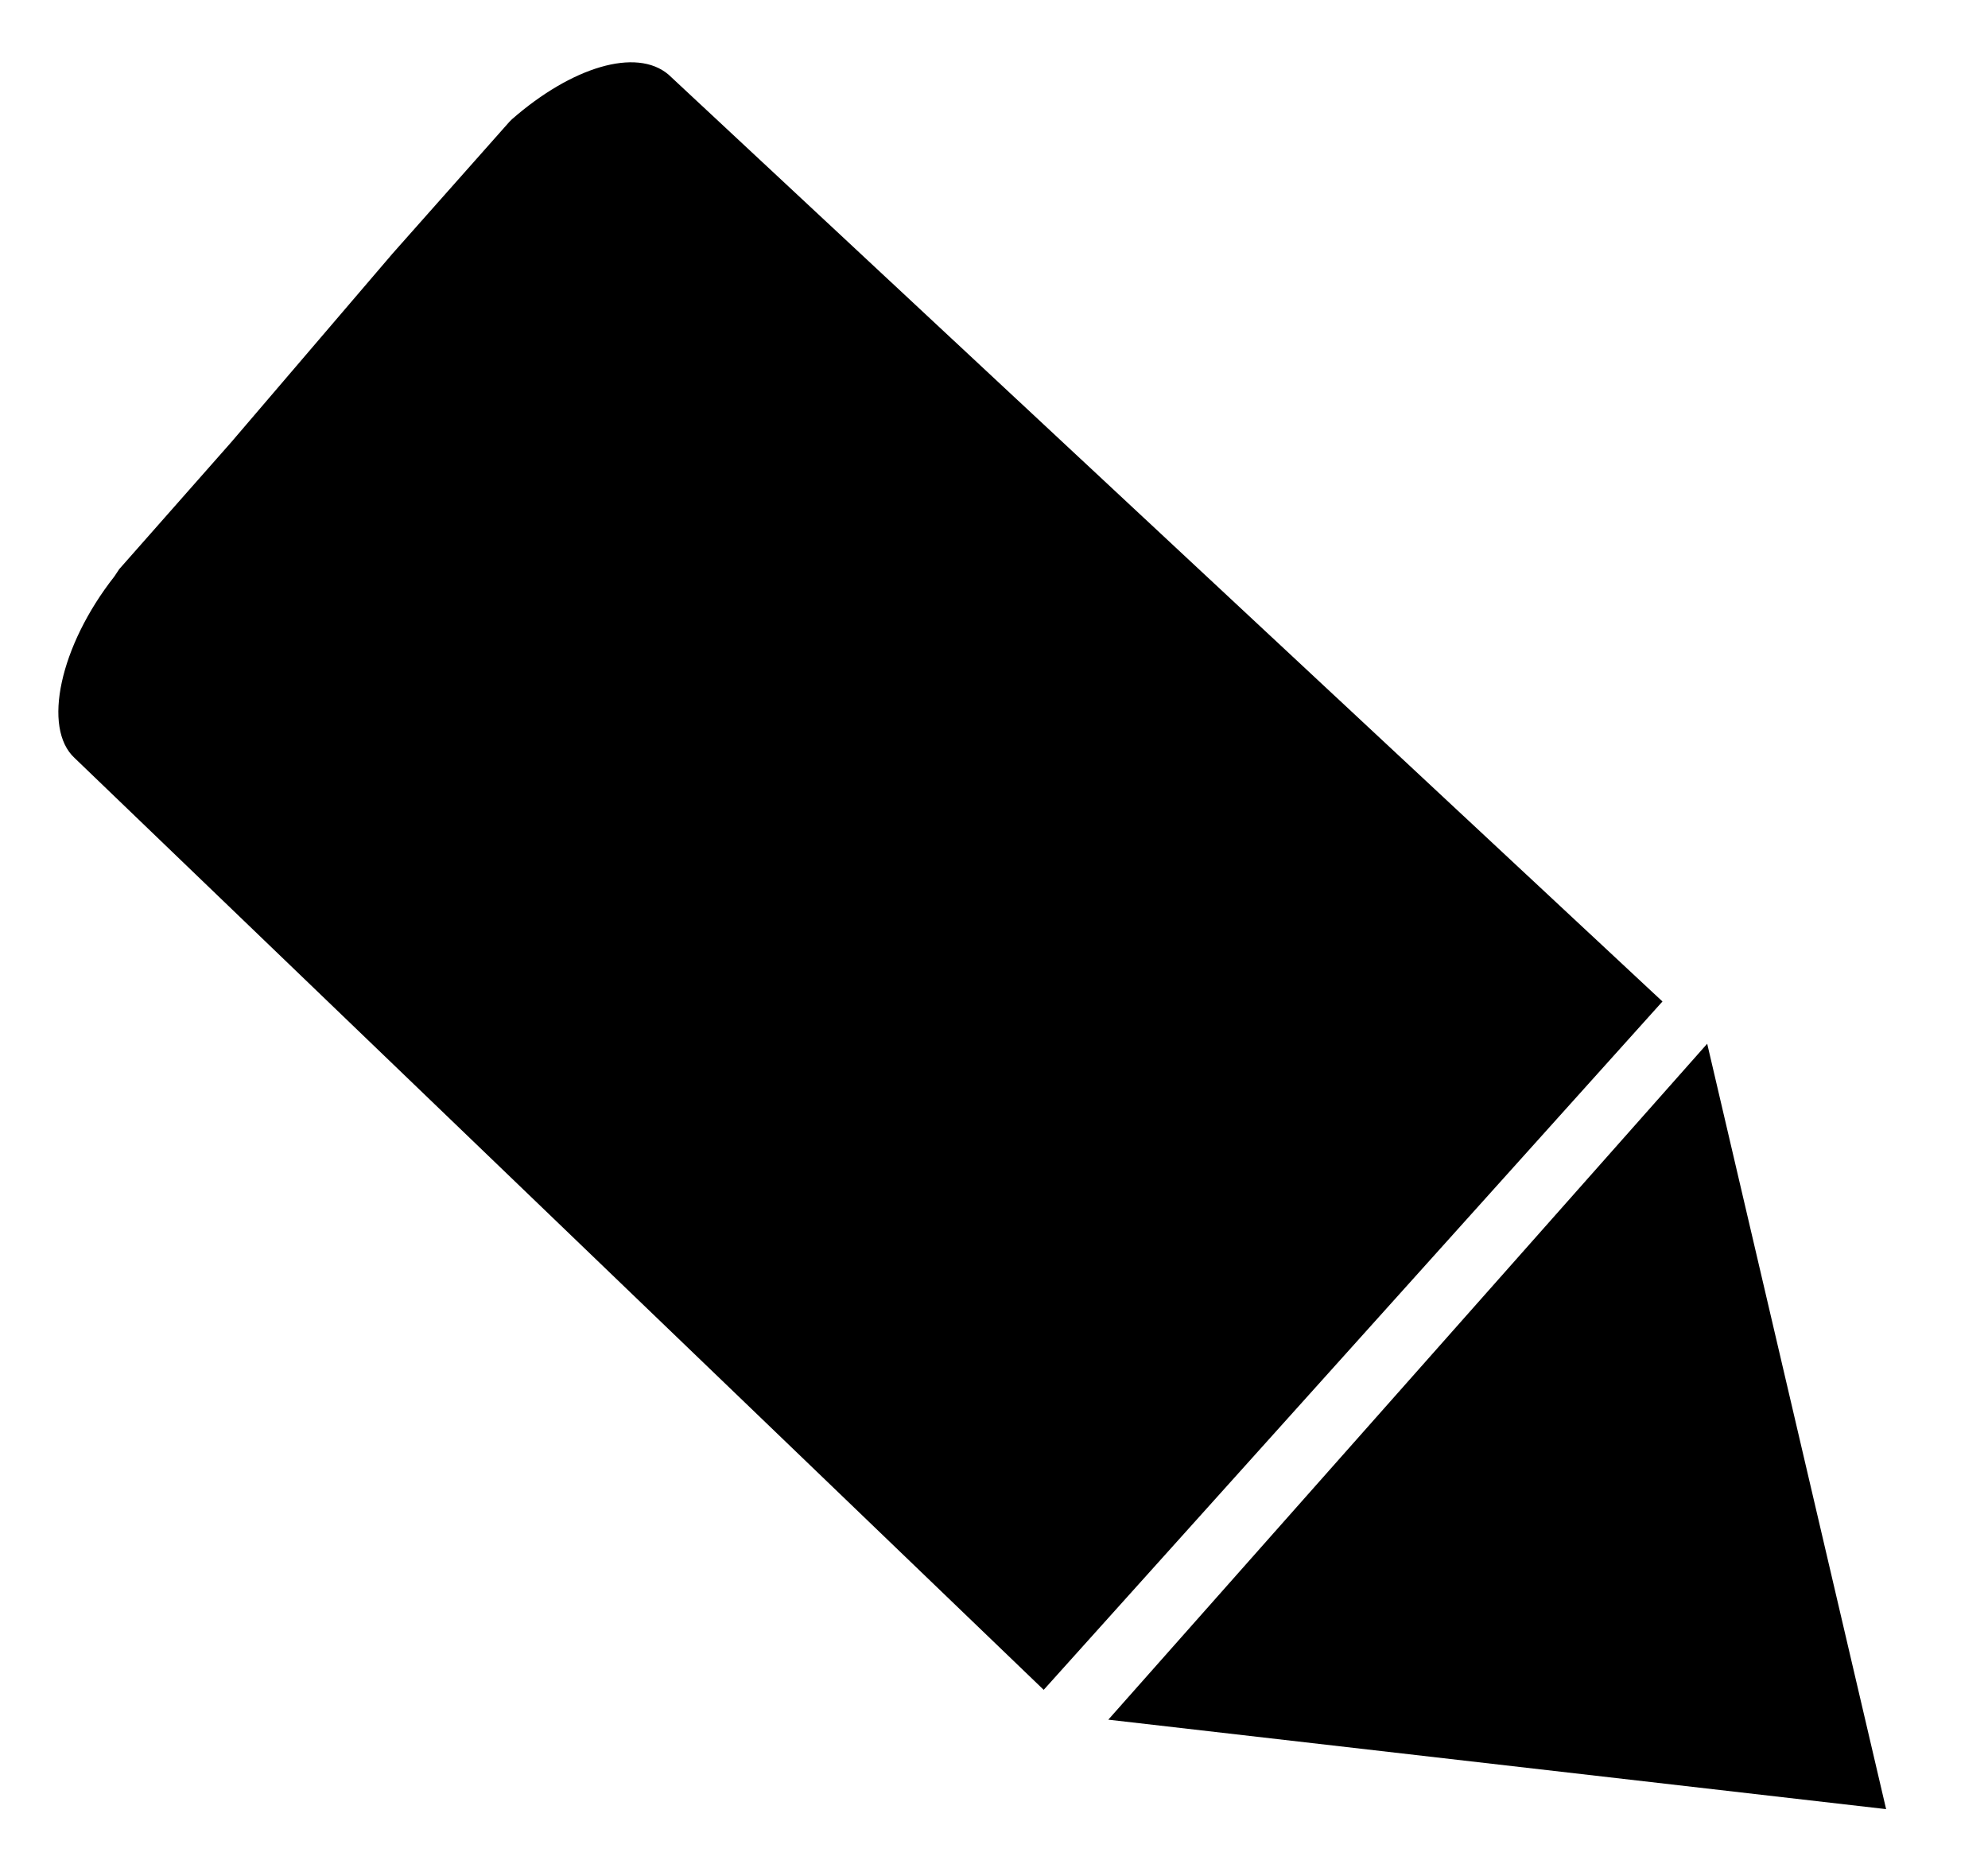
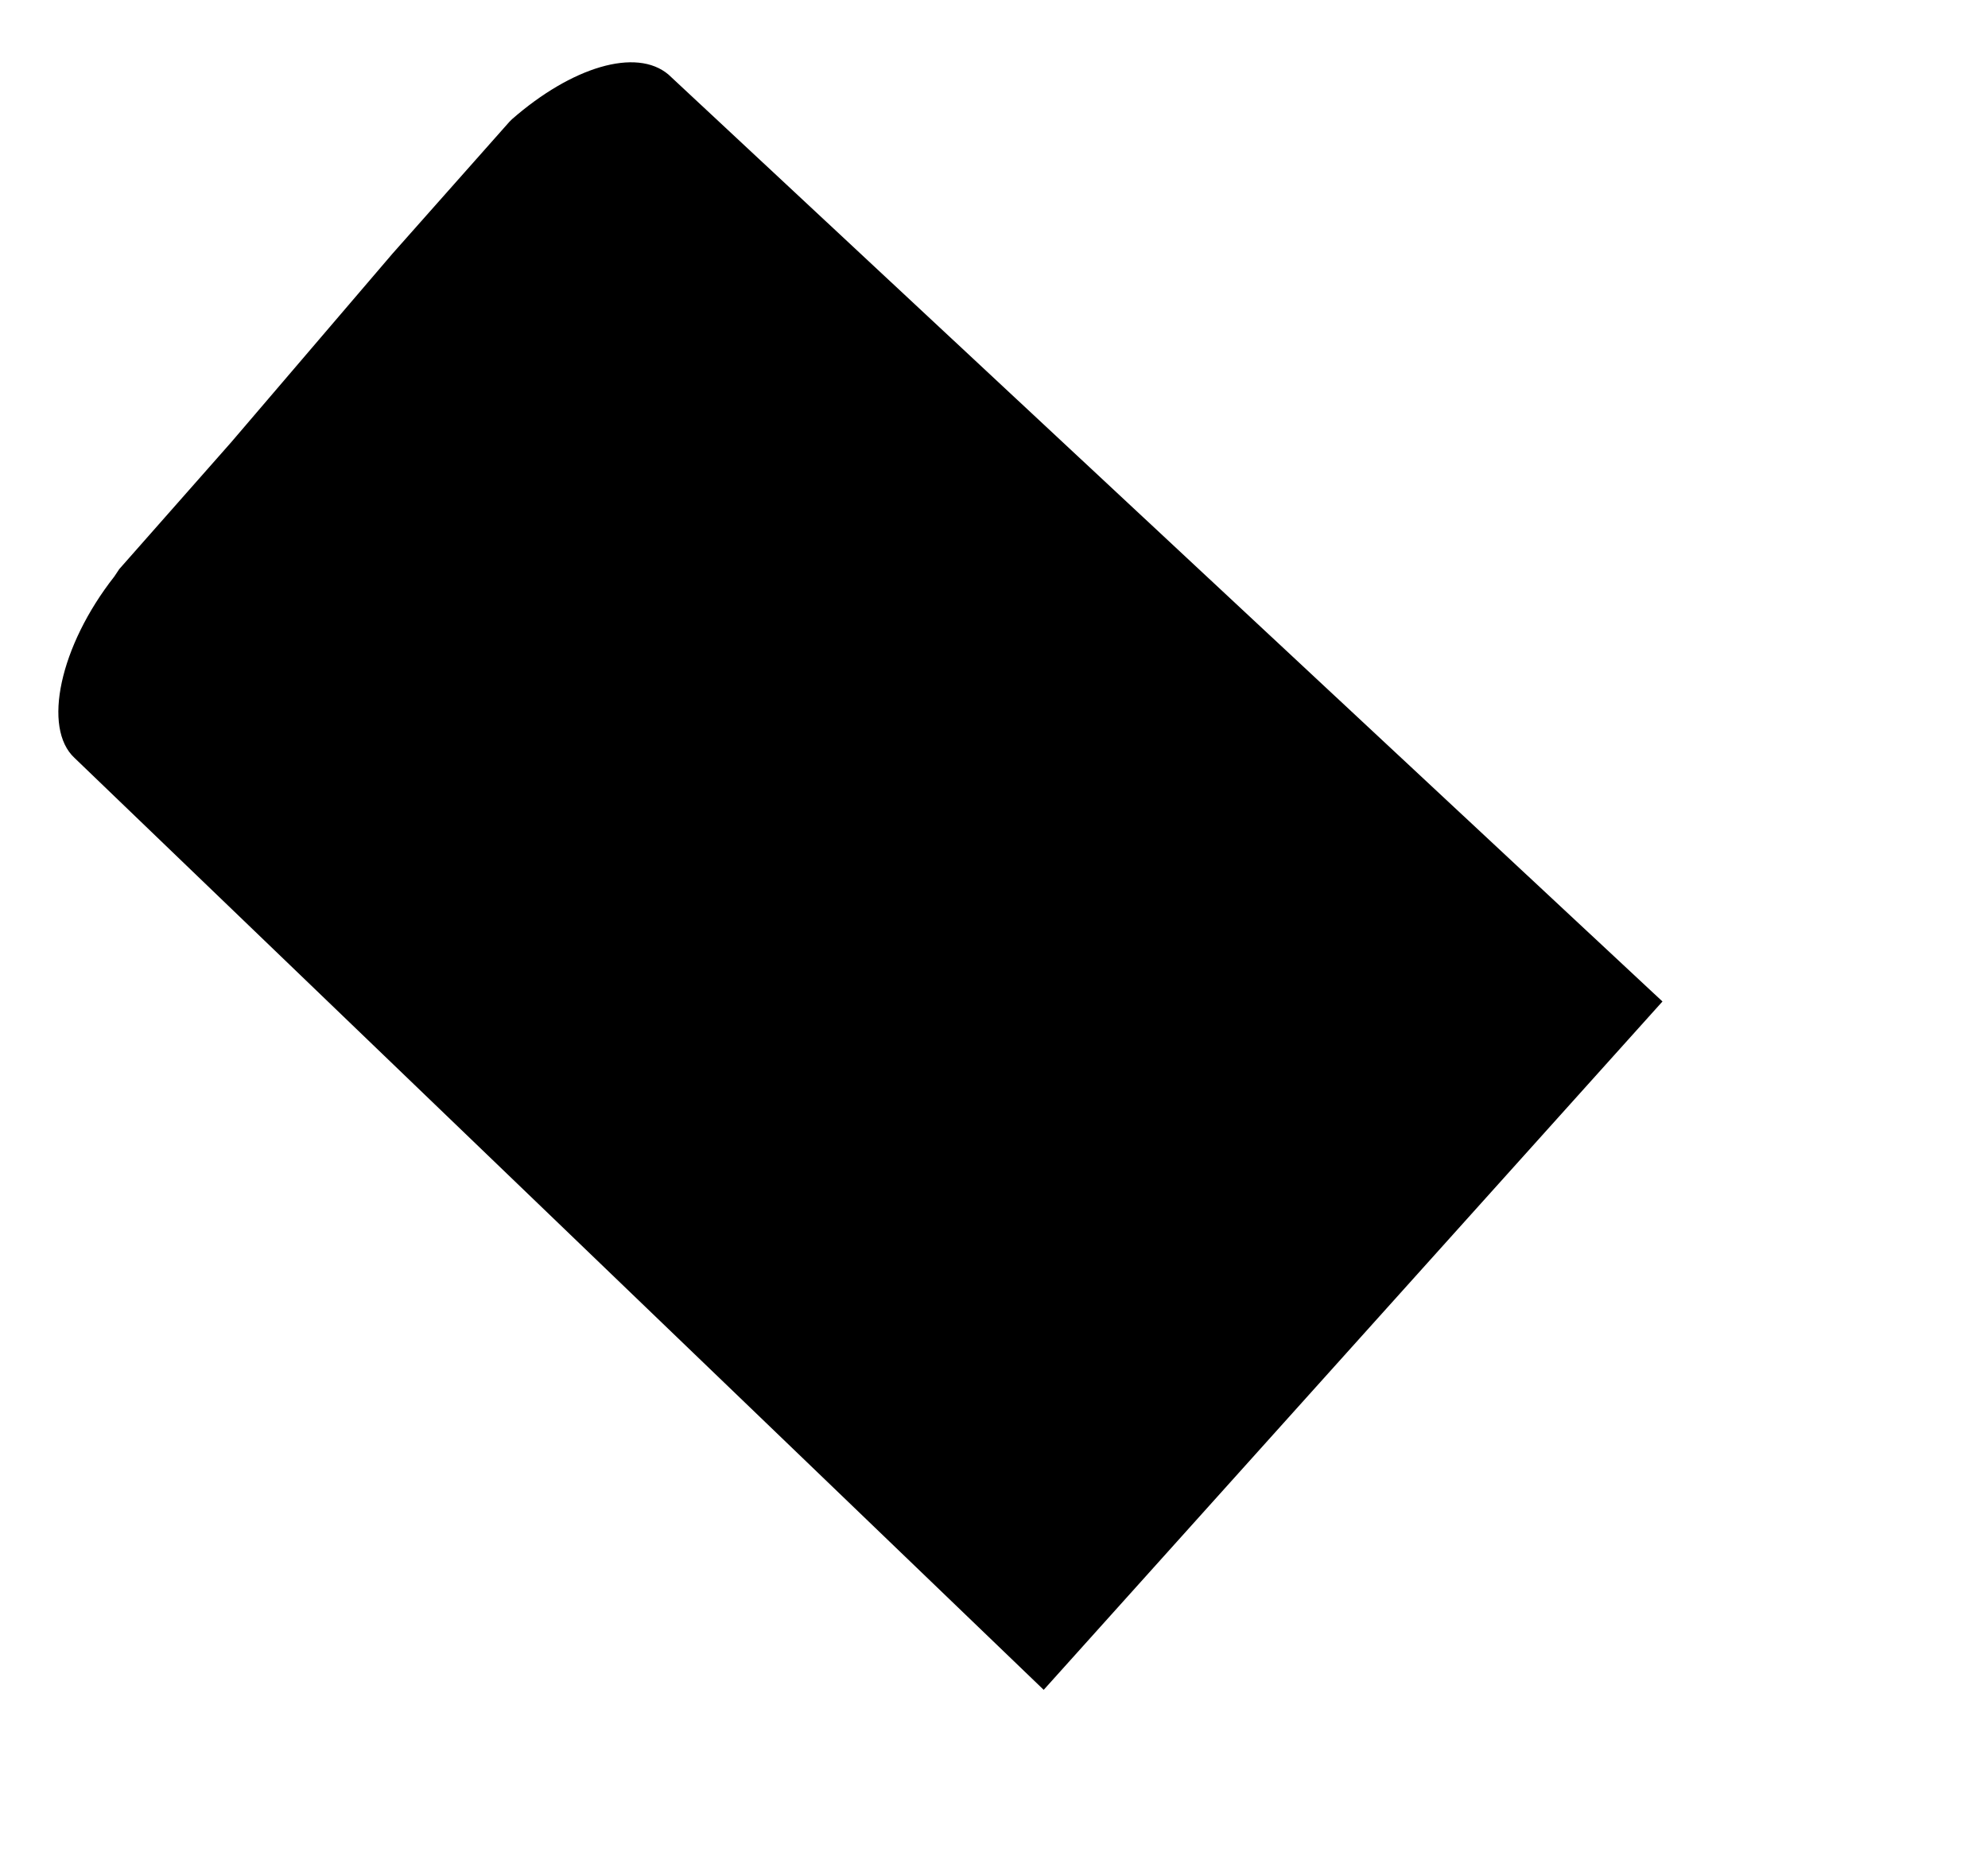
<svg xmlns="http://www.w3.org/2000/svg" viewBox="0 0 80 75" width="80" height="75">
  <title>Icona CFU-ai</title>
  <style>		.s0 { fill: #000000 } 	</style>
  <g id="Livello 1">
    <path id="&lt;Compound Path&gt;" fill-rule="evenodd" class="s0" d="m4.8 22.9l-0.2 0.3c-2.2 2.8-2.9 6.1-1.6 7.3l39 37.5 24.9-27.7-40-37.3c-1.3-1.1-3.9-0.3-6.3 1.8l-0.1 0.1-4.7 5.3-6.5 7.6zm-0.2 0.3l16.4-19" />
-     <path id="&lt;Path&gt;" class="s0" d="m44.6 69.2l24.1-27.2 7.2 30.8z" />
  </g>
</svg>